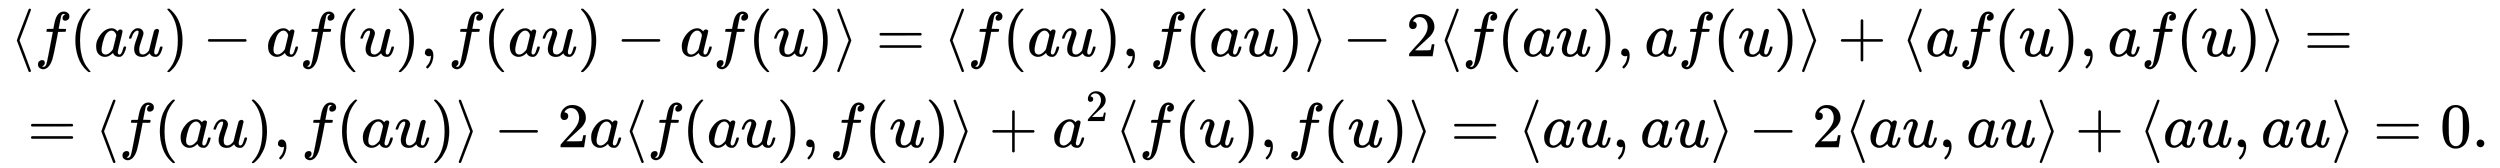
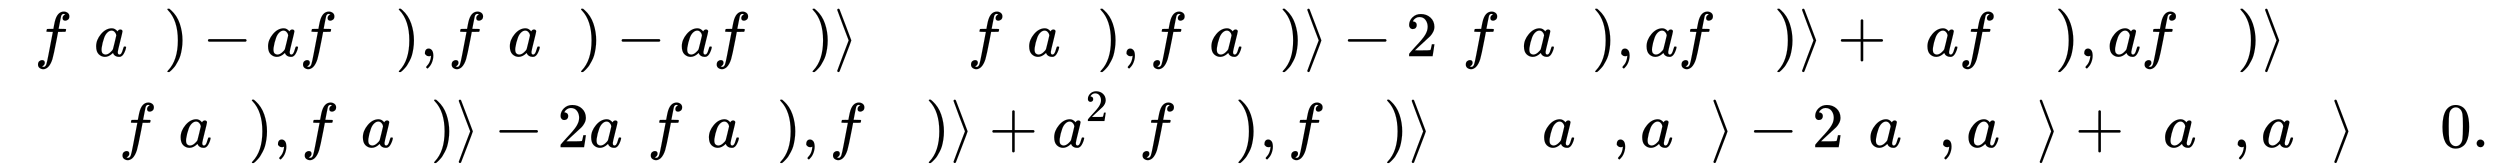
<svg xmlns="http://www.w3.org/2000/svg" xmlns:xlink="http://www.w3.org/1999/xlink" width="91.668ex" height="6.176ex" style="vertical-align: -2.505ex;" viewBox="0 -1580.7 39467.9 2659.1" role="img" focusable="false" aria-labelledby="MathJax-SVG-1-Title">
  <title id="MathJax-SVG-1-Title">{\displaystyle {\begin{aligned}&amp;\langle f(au)-af(u),f(au)-af(u)\rangle =\langle f(au),f(au)\rangle -2\langle f(au),af(u)\rangle +\langle af(u),af(u)\rangle =\\&amp;=\langle f(au),f(au)\rangle -2a\langle f(au),f(u)\rangle +a^{2}\langle f(u),f(u)\rangle =\langle au,au\rangle -2\langle au,au\rangle +\langle au,au\rangle =0.\end{aligned}}}</title>
  <defs aria-hidden="true">
-     <path stroke-width="1" id="E1-MJMAIN-27E8" d="M333 -232Q332 -239 327 -244T313 -250Q303 -250 296 -240Q293 -233 202 6T110 250T201 494T296 740Q299 745 306 749L309 750Q312 750 313 750Q331 750 333 732Q333 727 243 489Q152 252 152 250T243 11Q333 -227 333 -232Z" />
    <path stroke-width="1" id="E1-MJMATHI-66" d="M118 -162Q120 -162 124 -164T135 -167T147 -168Q160 -168 171 -155T187 -126Q197 -99 221 27T267 267T289 382V385H242Q195 385 192 387Q188 390 188 397L195 425Q197 430 203 430T250 431Q298 431 298 432Q298 434 307 482T319 540Q356 705 465 705Q502 703 526 683T550 630Q550 594 529 578T487 561Q443 561 443 603Q443 622 454 636T478 657L487 662Q471 668 457 668Q445 668 434 658T419 630Q412 601 403 552T387 469T380 433Q380 431 435 431Q480 431 487 430T498 424Q499 420 496 407T491 391Q489 386 482 386T428 385H372L349 263Q301 15 282 -47Q255 -132 212 -173Q175 -205 139 -205Q107 -205 81 -186T55 -132Q55 -95 76 -78T118 -61Q162 -61 162 -103Q162 -122 151 -136T127 -157L118 -162Z" />
-     <path stroke-width="1" id="E1-MJMAIN-28" d="M94 250Q94 319 104 381T127 488T164 576T202 643T244 695T277 729T302 750H315H319Q333 750 333 741Q333 738 316 720T275 667T226 581T184 443T167 250T184 58T225 -81T274 -167T316 -220T333 -241Q333 -250 318 -250H315H302L274 -226Q180 -141 137 -14T94 250Z" />
    <path stroke-width="1" id="E1-MJMATHI-61" d="M33 157Q33 258 109 349T280 441Q331 441 370 392Q386 422 416 422Q429 422 439 414T449 394Q449 381 412 234T374 68Q374 43 381 35T402 26Q411 27 422 35Q443 55 463 131Q469 151 473 152Q475 153 483 153H487Q506 153 506 144Q506 138 501 117T481 63T449 13Q436 0 417 -8Q409 -10 393 -10Q359 -10 336 5T306 36L300 51Q299 52 296 50Q294 48 292 46Q233 -10 172 -10Q117 -10 75 30T33 157ZM351 328Q351 334 346 350T323 385T277 405Q242 405 210 374T160 293Q131 214 119 129Q119 126 119 118T118 106Q118 61 136 44T179 26Q217 26 254 59T298 110Q300 114 325 217T351 328Z" />
-     <path stroke-width="1" id="E1-MJMATHI-75" d="M21 287Q21 295 30 318T55 370T99 420T158 442Q204 442 227 417T250 358Q250 340 216 246T182 105Q182 62 196 45T238 27T291 44T328 78L339 95Q341 99 377 247Q407 367 413 387T427 416Q444 431 463 431Q480 431 488 421T496 402L420 84Q419 79 419 68Q419 43 426 35T447 26Q469 29 482 57T512 145Q514 153 532 153Q551 153 551 144Q550 139 549 130T540 98T523 55T498 17T462 -8Q454 -10 438 -10Q372 -10 347 46Q345 45 336 36T318 21T296 6T267 -6T233 -11Q189 -11 155 7Q103 38 103 113Q103 170 138 262T173 379Q173 380 173 381Q173 390 173 393T169 400T158 404H154Q131 404 112 385T82 344T65 302T57 280Q55 278 41 278H27Q21 284 21 287Z" />
    <path stroke-width="1" id="E1-MJMAIN-29" d="M60 749L64 750Q69 750 74 750H86L114 726Q208 641 251 514T294 250Q294 182 284 119T261 12T224 -76T186 -143T145 -194T113 -227T90 -246Q87 -249 86 -250H74Q66 -250 63 -250T58 -247T55 -238Q56 -237 66 -225Q221 -64 221 250T66 725Q56 737 55 738Q55 746 60 749Z" />
    <path stroke-width="1" id="E1-MJMAIN-2212" d="M84 237T84 250T98 270H679Q694 262 694 250T679 230H98Q84 237 84 250Z" />
    <path stroke-width="1" id="E1-MJMAIN-2C" d="M78 35T78 60T94 103T137 121Q165 121 187 96T210 8Q210 -27 201 -60T180 -117T154 -158T130 -185T117 -194Q113 -194 104 -185T95 -172Q95 -168 106 -156T131 -126T157 -76T173 -3V9L172 8Q170 7 167 6T161 3T152 1T140 0Q113 0 96 17Z" />
    <path stroke-width="1" id="E1-MJMAIN-27E9" d="M55 732Q56 739 61 744T75 750Q85 750 92 740Q95 733 186 494T278 250T187 6T92 -240Q85 -250 75 -250Q67 -250 62 -245T55 -232Q55 -227 145 11Q236 248 236 250T145 489Q55 727 55 732Z" />
-     <path stroke-width="1" id="E1-MJMAIN-3D" d="M56 347Q56 360 70 367H707Q722 359 722 347Q722 336 708 328L390 327H72Q56 332 56 347ZM56 153Q56 168 72 173H708Q722 163 722 153Q722 140 707 133H70Q56 140 56 153Z" />
    <path stroke-width="1" id="E1-MJMAIN-32" d="M109 429Q82 429 66 447T50 491Q50 562 103 614T235 666Q326 666 387 610T449 465Q449 422 429 383T381 315T301 241Q265 210 201 149L142 93L218 92Q375 92 385 97Q392 99 409 186V189H449V186Q448 183 436 95T421 3V0H50V19V31Q50 38 56 46T86 81Q115 113 136 137Q145 147 170 174T204 211T233 244T261 278T284 308T305 340T320 369T333 401T340 431T343 464Q343 527 309 573T212 619Q179 619 154 602T119 569T109 550Q109 549 114 549Q132 549 151 535T170 489Q170 464 154 447T109 429Z" />
    <path stroke-width="1" id="E1-MJMAIN-2B" d="M56 237T56 250T70 270H369V420L370 570Q380 583 389 583Q402 583 409 568V270H707Q722 262 722 250T707 230H409V-68Q401 -82 391 -82H389H387Q375 -82 369 -68V230H70Q56 237 56 250Z" />
    <path stroke-width="1" id="E1-MJMAIN-30" d="M96 585Q152 666 249 666Q297 666 345 640T423 548Q460 465 460 320Q460 165 417 83Q397 41 362 16T301 -15T250 -22Q224 -22 198 -16T137 16T82 83Q39 165 39 320Q39 494 96 585ZM321 597Q291 629 250 629Q208 629 178 597Q153 571 145 525T137 333Q137 175 145 125T181 46Q209 16 250 16Q290 16 318 46Q347 76 354 130T362 333Q362 478 354 524T321 597Z" />
    <path stroke-width="1" id="E1-MJMAIN-2E" d="M78 60Q78 84 95 102T138 120Q162 120 180 104T199 61Q199 36 182 18T139 0T96 17T78 60Z" />
  </defs>
  <g stroke="currentColor" fill="currentColor" stroke-width="0" transform="matrix(1 0 0 -1 0 0)" aria-hidden="true">
    <g transform="translate(167,0)">
      <g transform="translate(-11,0)">
        <g transform="translate(0,693)">
          <use xlink:href="#E1-MJMAIN-27E8" x="0" y="0" />
          <use xlink:href="#E1-MJMATHI-66" x="389" y="0" />
          <use xlink:href="#E1-MJMAIN-28" x="940" y="0" />
          <use xlink:href="#E1-MJMATHI-61" x="1329" y="0" />
          <use xlink:href="#E1-MJMATHI-75" x="1859" y="0" />
          <use xlink:href="#E1-MJMAIN-29" x="2431" y="0" />
          <use xlink:href="#E1-MJMAIN-2212" x="3043" y="0" />
          <use xlink:href="#E1-MJMATHI-61" x="4043" y="0" />
          <use xlink:href="#E1-MJMATHI-66" x="4573" y="0" />
          <use xlink:href="#E1-MJMAIN-28" x="5123" y="0" />
          <use xlink:href="#E1-MJMATHI-75" x="5513" y="0" />
          <use xlink:href="#E1-MJMAIN-29" x="6085" y="0" />
          <use xlink:href="#E1-MJMAIN-2C" x="6475" y="0" />
          <use xlink:href="#E1-MJMATHI-66" x="6920" y="0" />
          <use xlink:href="#E1-MJMAIN-28" x="7471" y="0" />
          <use xlink:href="#E1-MJMATHI-61" x="7860" y="0" />
          <use xlink:href="#E1-MJMATHI-75" x="8390" y="0" />
          <use xlink:href="#E1-MJMAIN-29" x="8962" y="0" />
          <use xlink:href="#E1-MJMAIN-2212" x="9574" y="0" />
          <use xlink:href="#E1-MJMATHI-61" x="10575" y="0" />
          <use xlink:href="#E1-MJMATHI-66" x="11104" y="0" />
          <use xlink:href="#E1-MJMAIN-28" x="11655" y="0" />
          <use xlink:href="#E1-MJMATHI-75" x="12044" y="0" />
          <use xlink:href="#E1-MJMAIN-29" x="12617" y="0" />
          <use xlink:href="#E1-MJMAIN-27E9" x="13006" y="0" />
          <use xlink:href="#E1-MJMAIN-3D" x="13673" y="0" />
          <use xlink:href="#E1-MJMAIN-27E8" x="14730" y="0" />
          <use xlink:href="#E1-MJMATHI-66" x="15119" y="0" />
          <use xlink:href="#E1-MJMAIN-28" x="15670" y="0" />
          <use xlink:href="#E1-MJMATHI-61" x="16059" y="0" />
          <use xlink:href="#E1-MJMATHI-75" x="16589" y="0" />
          <use xlink:href="#E1-MJMAIN-29" x="17161" y="0" />
          <use xlink:href="#E1-MJMAIN-2C" x="17551" y="0" />
          <use xlink:href="#E1-MJMATHI-66" x="17996" y="0" />
          <use xlink:href="#E1-MJMAIN-28" x="18546" y="0" />
          <use xlink:href="#E1-MJMATHI-61" x="18936" y="0" />
          <use xlink:href="#E1-MJMATHI-75" x="19465" y="0" />
          <use xlink:href="#E1-MJMAIN-29" x="20038" y="0" />
          <use xlink:href="#E1-MJMAIN-27E9" x="20427" y="0" />
          <use xlink:href="#E1-MJMAIN-2212" x="21039" y="0" />
          <use xlink:href="#E1-MJMAIN-32" x="22040" y="0" />
          <use xlink:href="#E1-MJMAIN-27E8" x="22540" y="0" />
          <use xlink:href="#E1-MJMATHI-66" x="22930" y="0" />
          <use xlink:href="#E1-MJMAIN-28" x="23480" y="0" />
          <use xlink:href="#E1-MJMATHI-61" x="23870" y="0" />
          <use xlink:href="#E1-MJMATHI-75" x="24399" y="0" />
          <use xlink:href="#E1-MJMAIN-29" x="24972" y="0" />
          <use xlink:href="#E1-MJMAIN-2C" x="25361" y="0" />
          <use xlink:href="#E1-MJMATHI-61" x="25806" y="0" />
          <use xlink:href="#E1-MJMATHI-66" x="26336" y="0" />
          <use xlink:href="#E1-MJMAIN-28" x="26886" y="0" />
          <use xlink:href="#E1-MJMATHI-75" x="27276" y="0" />
          <use xlink:href="#E1-MJMAIN-29" x="27848" y="0" />
          <use xlink:href="#E1-MJMAIN-27E9" x="28238" y="0" />
          <use xlink:href="#E1-MJMAIN-2B" x="28850" y="0" />
          <use xlink:href="#E1-MJMAIN-27E8" x="29850" y="0" />
          <use xlink:href="#E1-MJMATHI-61" x="30240" y="0" />
          <use xlink:href="#E1-MJMATHI-66" x="30769" y="0" />
          <use xlink:href="#E1-MJMAIN-28" x="31320" y="0" />
          <use xlink:href="#E1-MJMATHI-75" x="31709" y="0" />
          <use xlink:href="#E1-MJMAIN-29" x="32282" y="0" />
          <use xlink:href="#E1-MJMAIN-2C" x="32671" y="0" />
          <use xlink:href="#E1-MJMATHI-61" x="33117" y="0" />
          <use xlink:href="#E1-MJMATHI-66" x="33646" y="0" />
          <use xlink:href="#E1-MJMAIN-28" x="34197" y="0" />
          <use xlink:href="#E1-MJMATHI-75" x="34586" y="0" />
          <use xlink:href="#E1-MJMAIN-29" x="35159" y="0" />
          <use xlink:href="#E1-MJMAIN-27E9" x="35548" y="0" />
          <use xlink:href="#E1-MJMAIN-3D" x="36215" y="0" />
        </g>
        <g transform="translate(0,-743)">
          <use xlink:href="#E1-MJMAIN-3D" x="277" y="0" />
          <use xlink:href="#E1-MJMAIN-27E8" x="1334" y="0" />
          <use xlink:href="#E1-MJMATHI-66" x="1723" y="0" />
          <use xlink:href="#E1-MJMAIN-28" x="2274" y="0" />
          <use xlink:href="#E1-MJMATHI-61" x="2663" y="0" />
          <use xlink:href="#E1-MJMATHI-75" x="3193" y="0" />
          <use xlink:href="#E1-MJMAIN-29" x="3765" y="0" />
          <use xlink:href="#E1-MJMAIN-2C" x="4155" y="0" />
          <use xlink:href="#E1-MJMATHI-66" x="4600" y="0" />
          <use xlink:href="#E1-MJMAIN-28" x="5150" y="0" />
          <use xlink:href="#E1-MJMATHI-61" x="5540" y="0" />
          <use xlink:href="#E1-MJMATHI-75" x="6069" y="0" />
          <use xlink:href="#E1-MJMAIN-29" x="6642" y="0" />
          <use xlink:href="#E1-MJMAIN-27E9" x="7031" y="0" />
          <use xlink:href="#E1-MJMAIN-2212" x="7643" y="0" />
          <use xlink:href="#E1-MJMAIN-32" x="8644" y="0" />
          <use xlink:href="#E1-MJMATHI-61" x="9144" y="0" />
          <use xlink:href="#E1-MJMAIN-27E8" x="9674" y="0" />
          <use xlink:href="#E1-MJMATHI-66" x="10063" y="0" />
          <use xlink:href="#E1-MJMAIN-28" x="10614" y="0" />
          <use xlink:href="#E1-MJMATHI-61" x="11003" y="0" />
          <use xlink:href="#E1-MJMATHI-75" x="11533" y="0" />
          <use xlink:href="#E1-MJMAIN-29" x="12105" y="0" />
          <use xlink:href="#E1-MJMAIN-2C" x="12495" y="0" />
          <use xlink:href="#E1-MJMATHI-66" x="12940" y="0" />
          <use xlink:href="#E1-MJMAIN-28" x="13490" y="0" />
          <use xlink:href="#E1-MJMATHI-75" x="13880" y="0" />
          <use xlink:href="#E1-MJMAIN-29" x="14452" y="0" />
          <use xlink:href="#E1-MJMAIN-27E9" x="14842" y="0" />
          <use xlink:href="#E1-MJMAIN-2B" x="15454" y="0" />
          <g transform="translate(16454,0)">
            <use xlink:href="#E1-MJMATHI-61" x="0" y="0" />
            <use transform="scale(0.707)" xlink:href="#E1-MJMAIN-32" x="748" y="583" />
          </g>
          <use xlink:href="#E1-MJMAIN-27E8" x="17438" y="0" />
          <use xlink:href="#E1-MJMATHI-66" x="17827" y="0" />
          <use xlink:href="#E1-MJMAIN-28" x="18378" y="0" />
          <use xlink:href="#E1-MJMATHI-75" x="18767" y="0" />
          <use xlink:href="#E1-MJMAIN-29" x="19340" y="0" />
          <use xlink:href="#E1-MJMAIN-2C" x="19729" y="0" />
          <use xlink:href="#E1-MJMATHI-66" x="20174" y="0" />
          <use xlink:href="#E1-MJMAIN-28" x="20725" y="0" />
          <use xlink:href="#E1-MJMATHI-75" x="21114" y="0" />
          <use xlink:href="#E1-MJMAIN-29" x="21687" y="0" />
          <use xlink:href="#E1-MJMAIN-27E9" x="22076" y="0" />
          <use xlink:href="#E1-MJMAIN-3D" x="22744" y="0" />
          <use xlink:href="#E1-MJMAIN-27E8" x="23800" y="0" />
          <use xlink:href="#E1-MJMATHI-61" x="24189" y="0" />
          <use xlink:href="#E1-MJMATHI-75" x="24719" y="0" />
          <use xlink:href="#E1-MJMAIN-2C" x="25291" y="0" />
          <use xlink:href="#E1-MJMATHI-61" x="25737" y="0" />
          <use xlink:href="#E1-MJMATHI-75" x="26266" y="0" />
          <use xlink:href="#E1-MJMAIN-27E9" x="26839" y="0" />
          <use xlink:href="#E1-MJMAIN-2212" x="27450" y="0" />
          <use xlink:href="#E1-MJMAIN-32" x="28451" y="0" />
          <use xlink:href="#E1-MJMAIN-27E8" x="28952" y="0" />
          <use xlink:href="#E1-MJMATHI-61" x="29341" y="0" />
          <use xlink:href="#E1-MJMATHI-75" x="29871" y="0" />
          <use xlink:href="#E1-MJMAIN-2C" x="30443" y="0" />
          <use xlink:href="#E1-MJMATHI-61" x="30888" y="0" />
          <use xlink:href="#E1-MJMATHI-75" x="31418" y="0" />
          <use xlink:href="#E1-MJMAIN-27E9" x="31990" y="0" />
          <use xlink:href="#E1-MJMAIN-2B" x="32602" y="0" />
          <use xlink:href="#E1-MJMAIN-27E8" x="33603" y="0" />
          <use xlink:href="#E1-MJMATHI-61" x="33992" y="0" />
          <use xlink:href="#E1-MJMATHI-75" x="34522" y="0" />
          <use xlink:href="#E1-MJMAIN-2C" x="35094" y="0" />
          <use xlink:href="#E1-MJMATHI-61" x="35539" y="0" />
          <use xlink:href="#E1-MJMATHI-75" x="36069" y="0" />
          <use xlink:href="#E1-MJMAIN-27E9" x="36641" y="0" />
          <use xlink:href="#E1-MJMAIN-3D" x="37309" y="0" />
          <g transform="translate(38365,0)">
            <use xlink:href="#E1-MJMAIN-30" />
            <use xlink:href="#E1-MJMAIN-2E" x="500" y="0" />
          </g>
        </g>
      </g>
    </g>
  </g>
</svg>